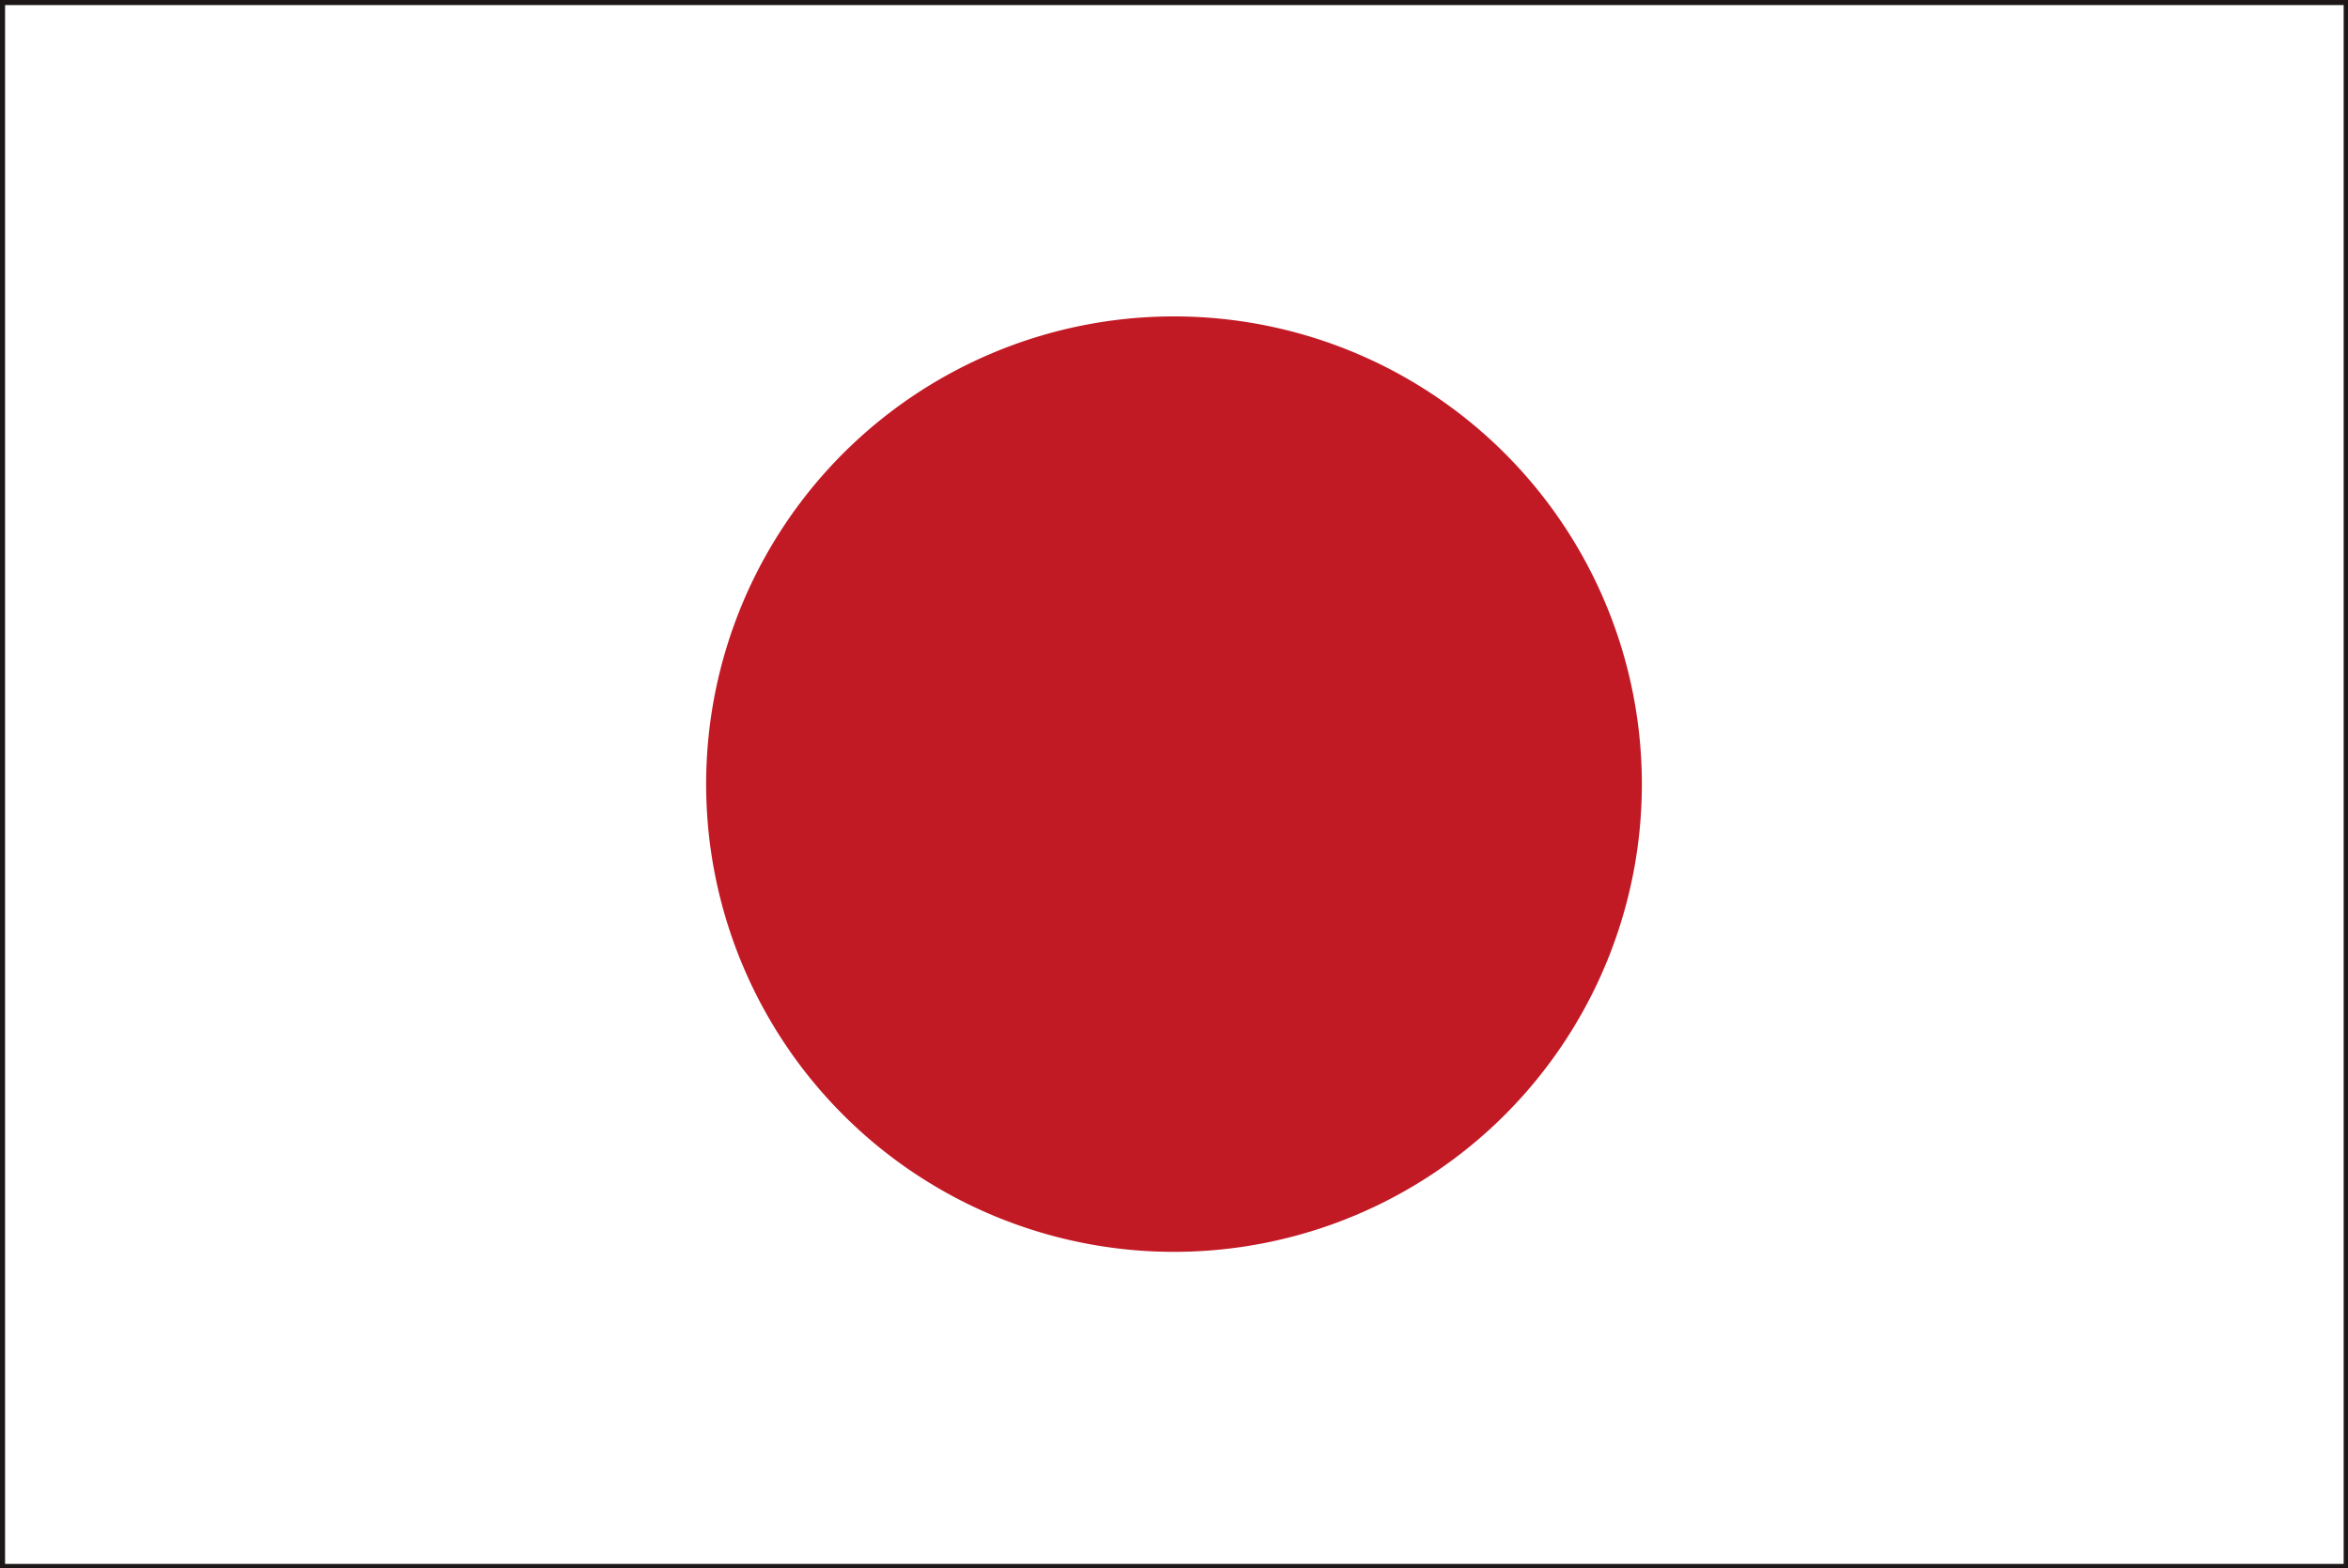
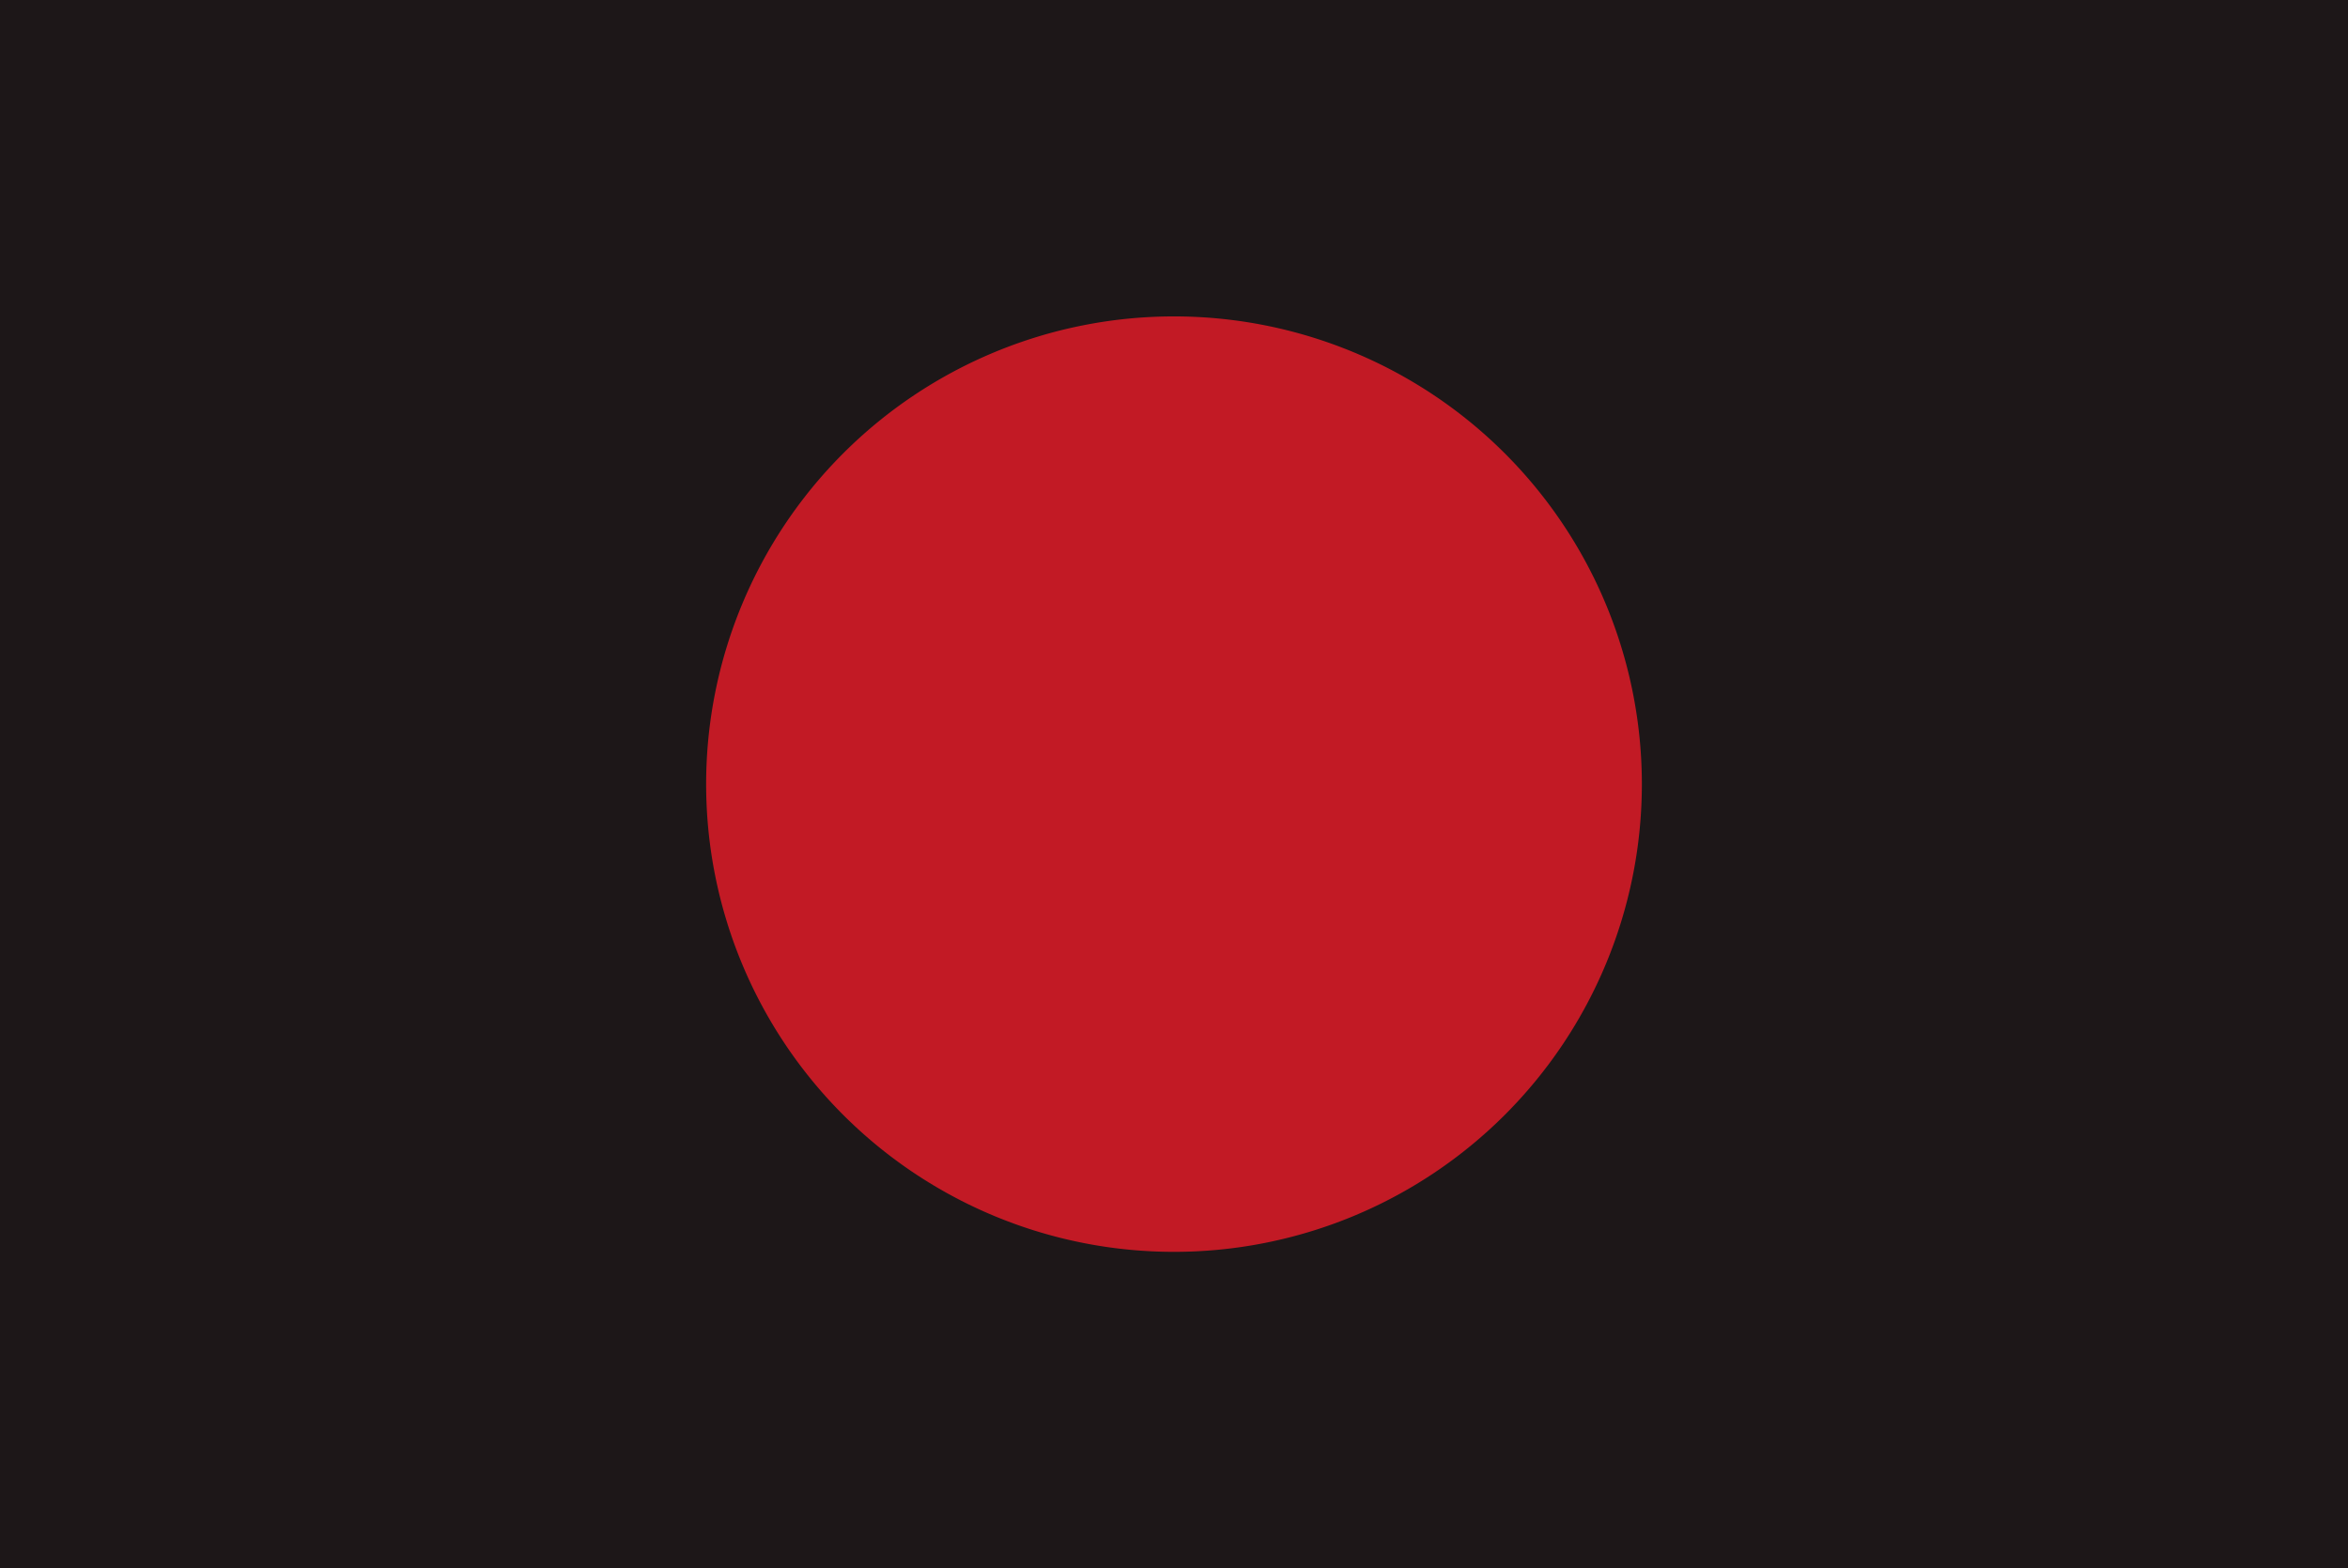
<svg xmlns="http://www.w3.org/2000/svg" width="32.42" height="21.66" viewBox="0 0 32.42 21.66">
  <rect x="0" y="0" width="32.42" height="21.66" fill="#808080" stroke="none" />
-   <path d="M0,21.66V0H32.42V21.66Zm32.36-.07v0ZM.13,21.52H32.29V.13H.13Z" style="fill:#1d1718" />
-   <rect x="0.07" y="0.07" width="32.29" height="21.53" style="fill:#fff" />
+   <path d="M0,21.66V0H32.42V21.66Zm32.36-.07v0ZM.13,21.52H32.29H.13Z" style="fill:#1d1718" />
  <path d="M22.67,10.83a6.46,6.46,0,1,1-6.46-6.46A6.46,6.46,0,0,1,22.67,10.83Z" style="fill:#c21a25" />
</svg>